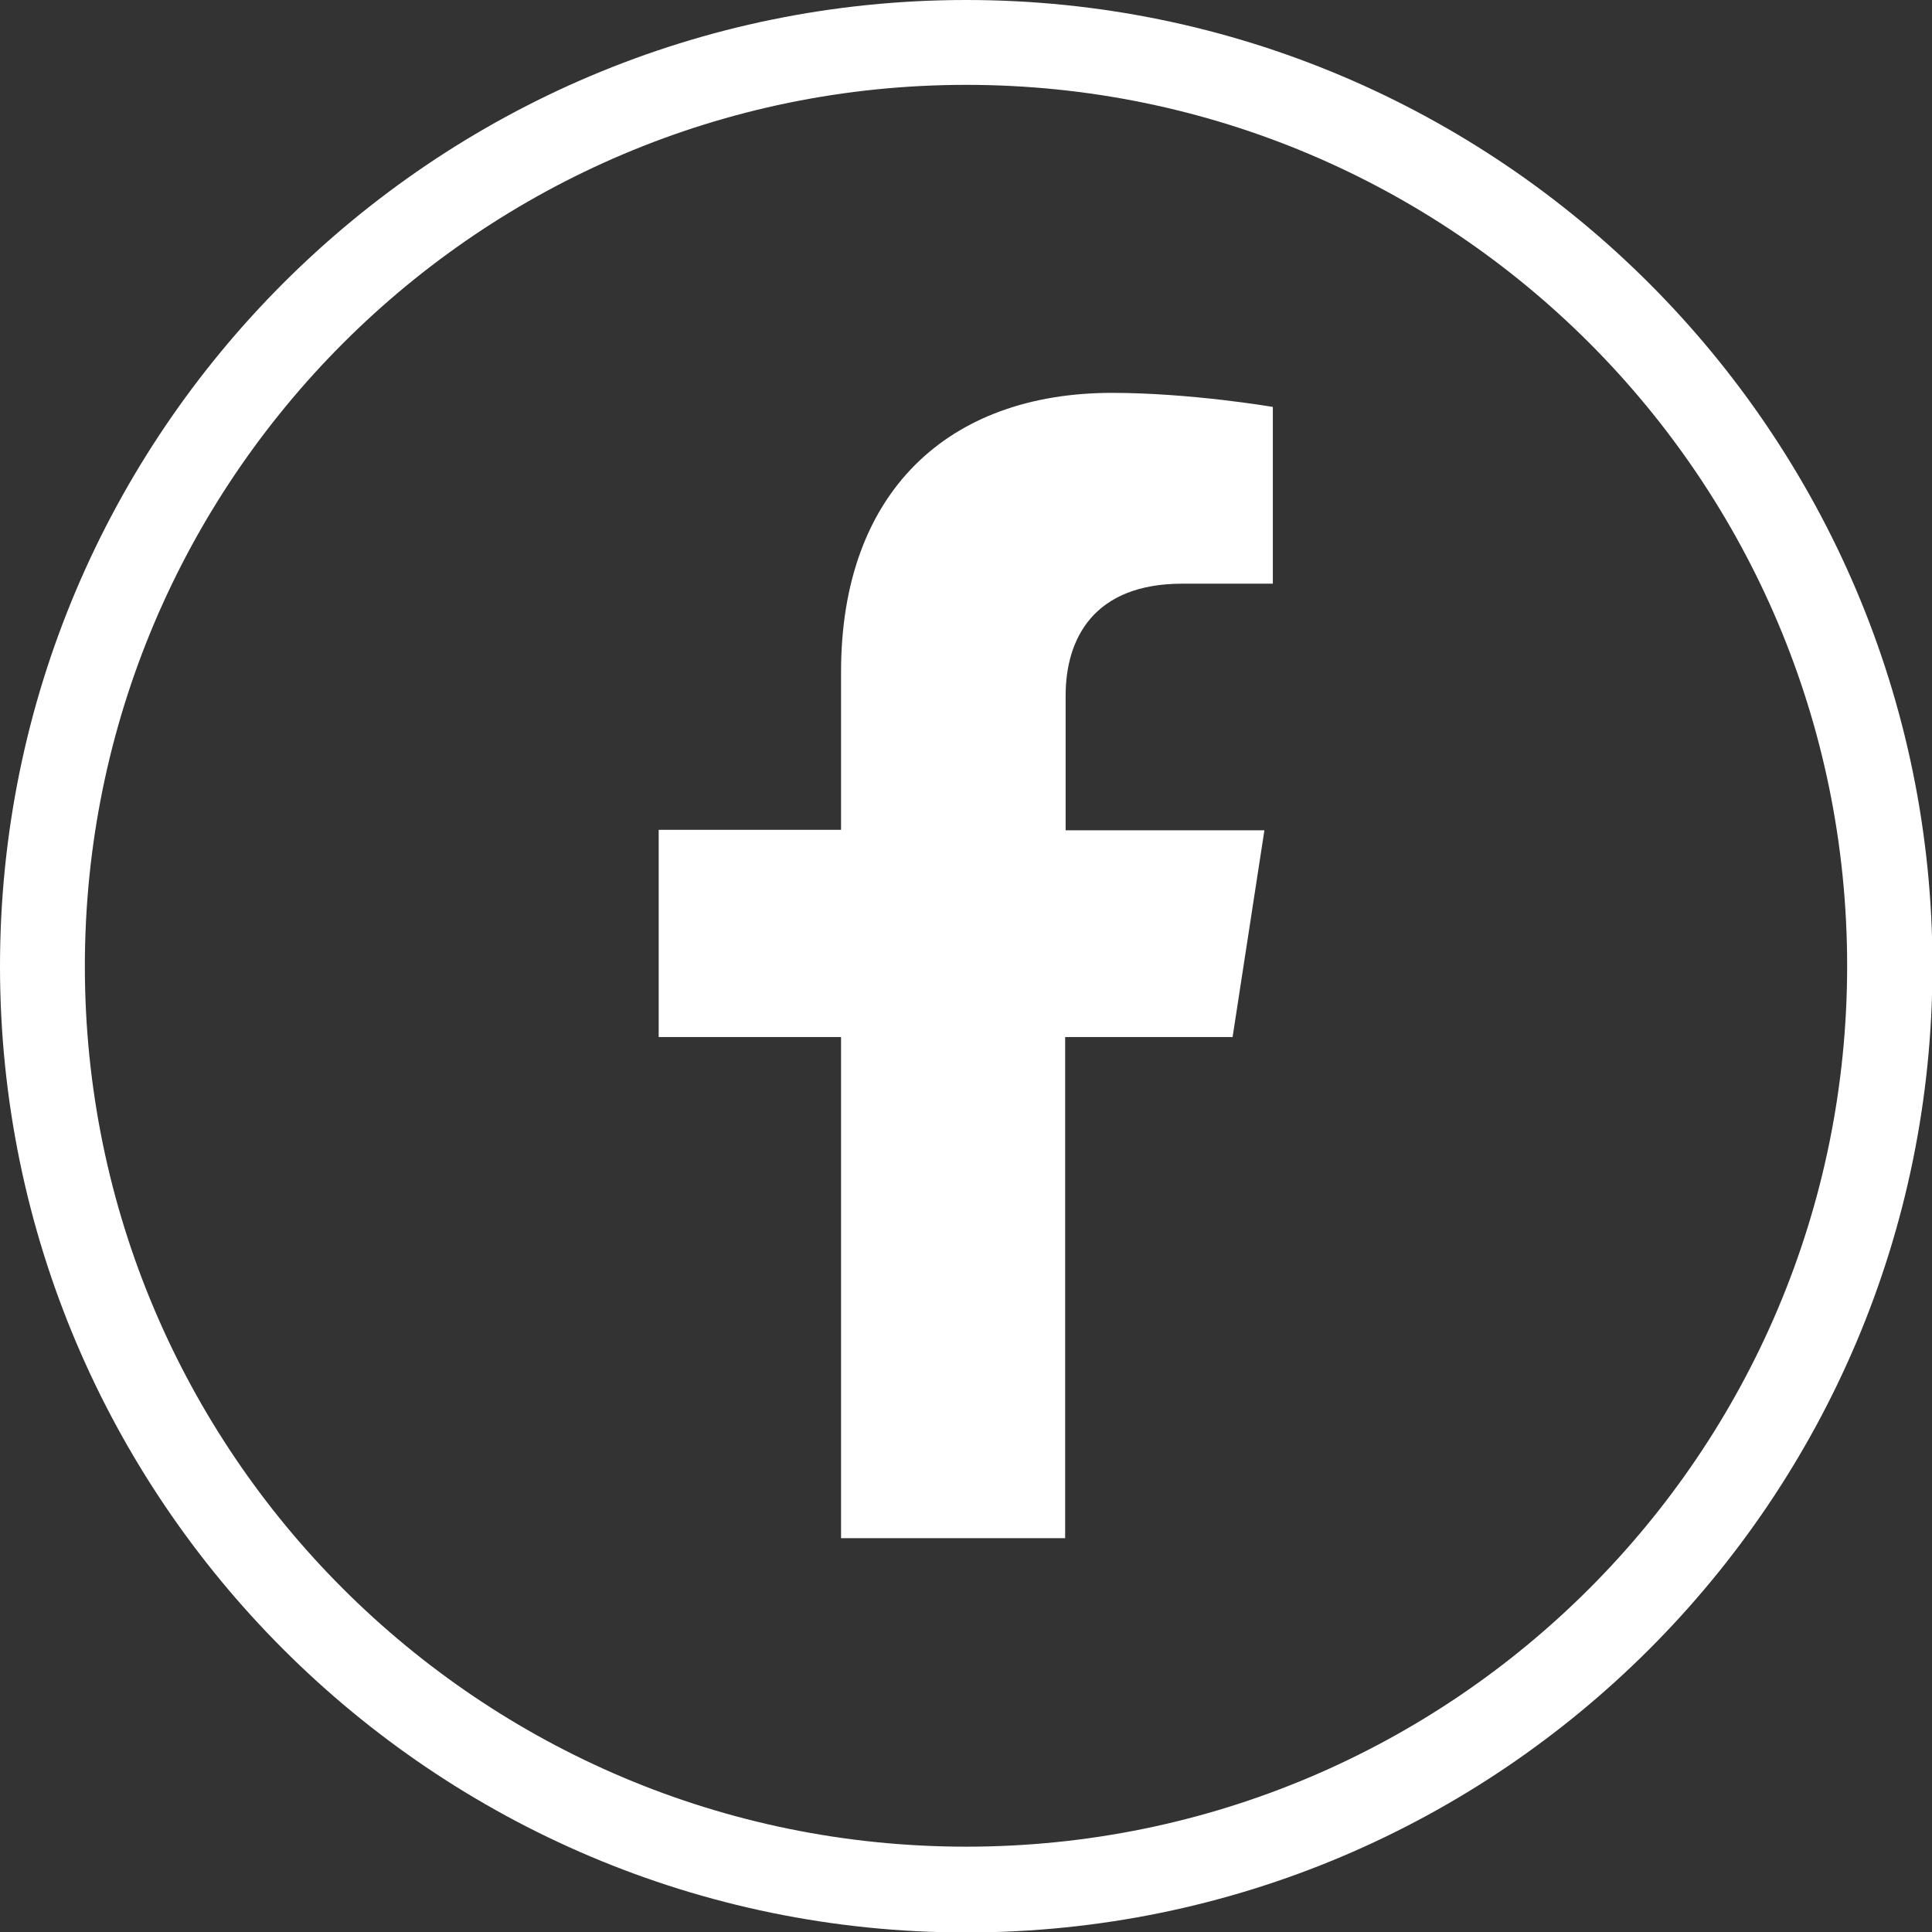
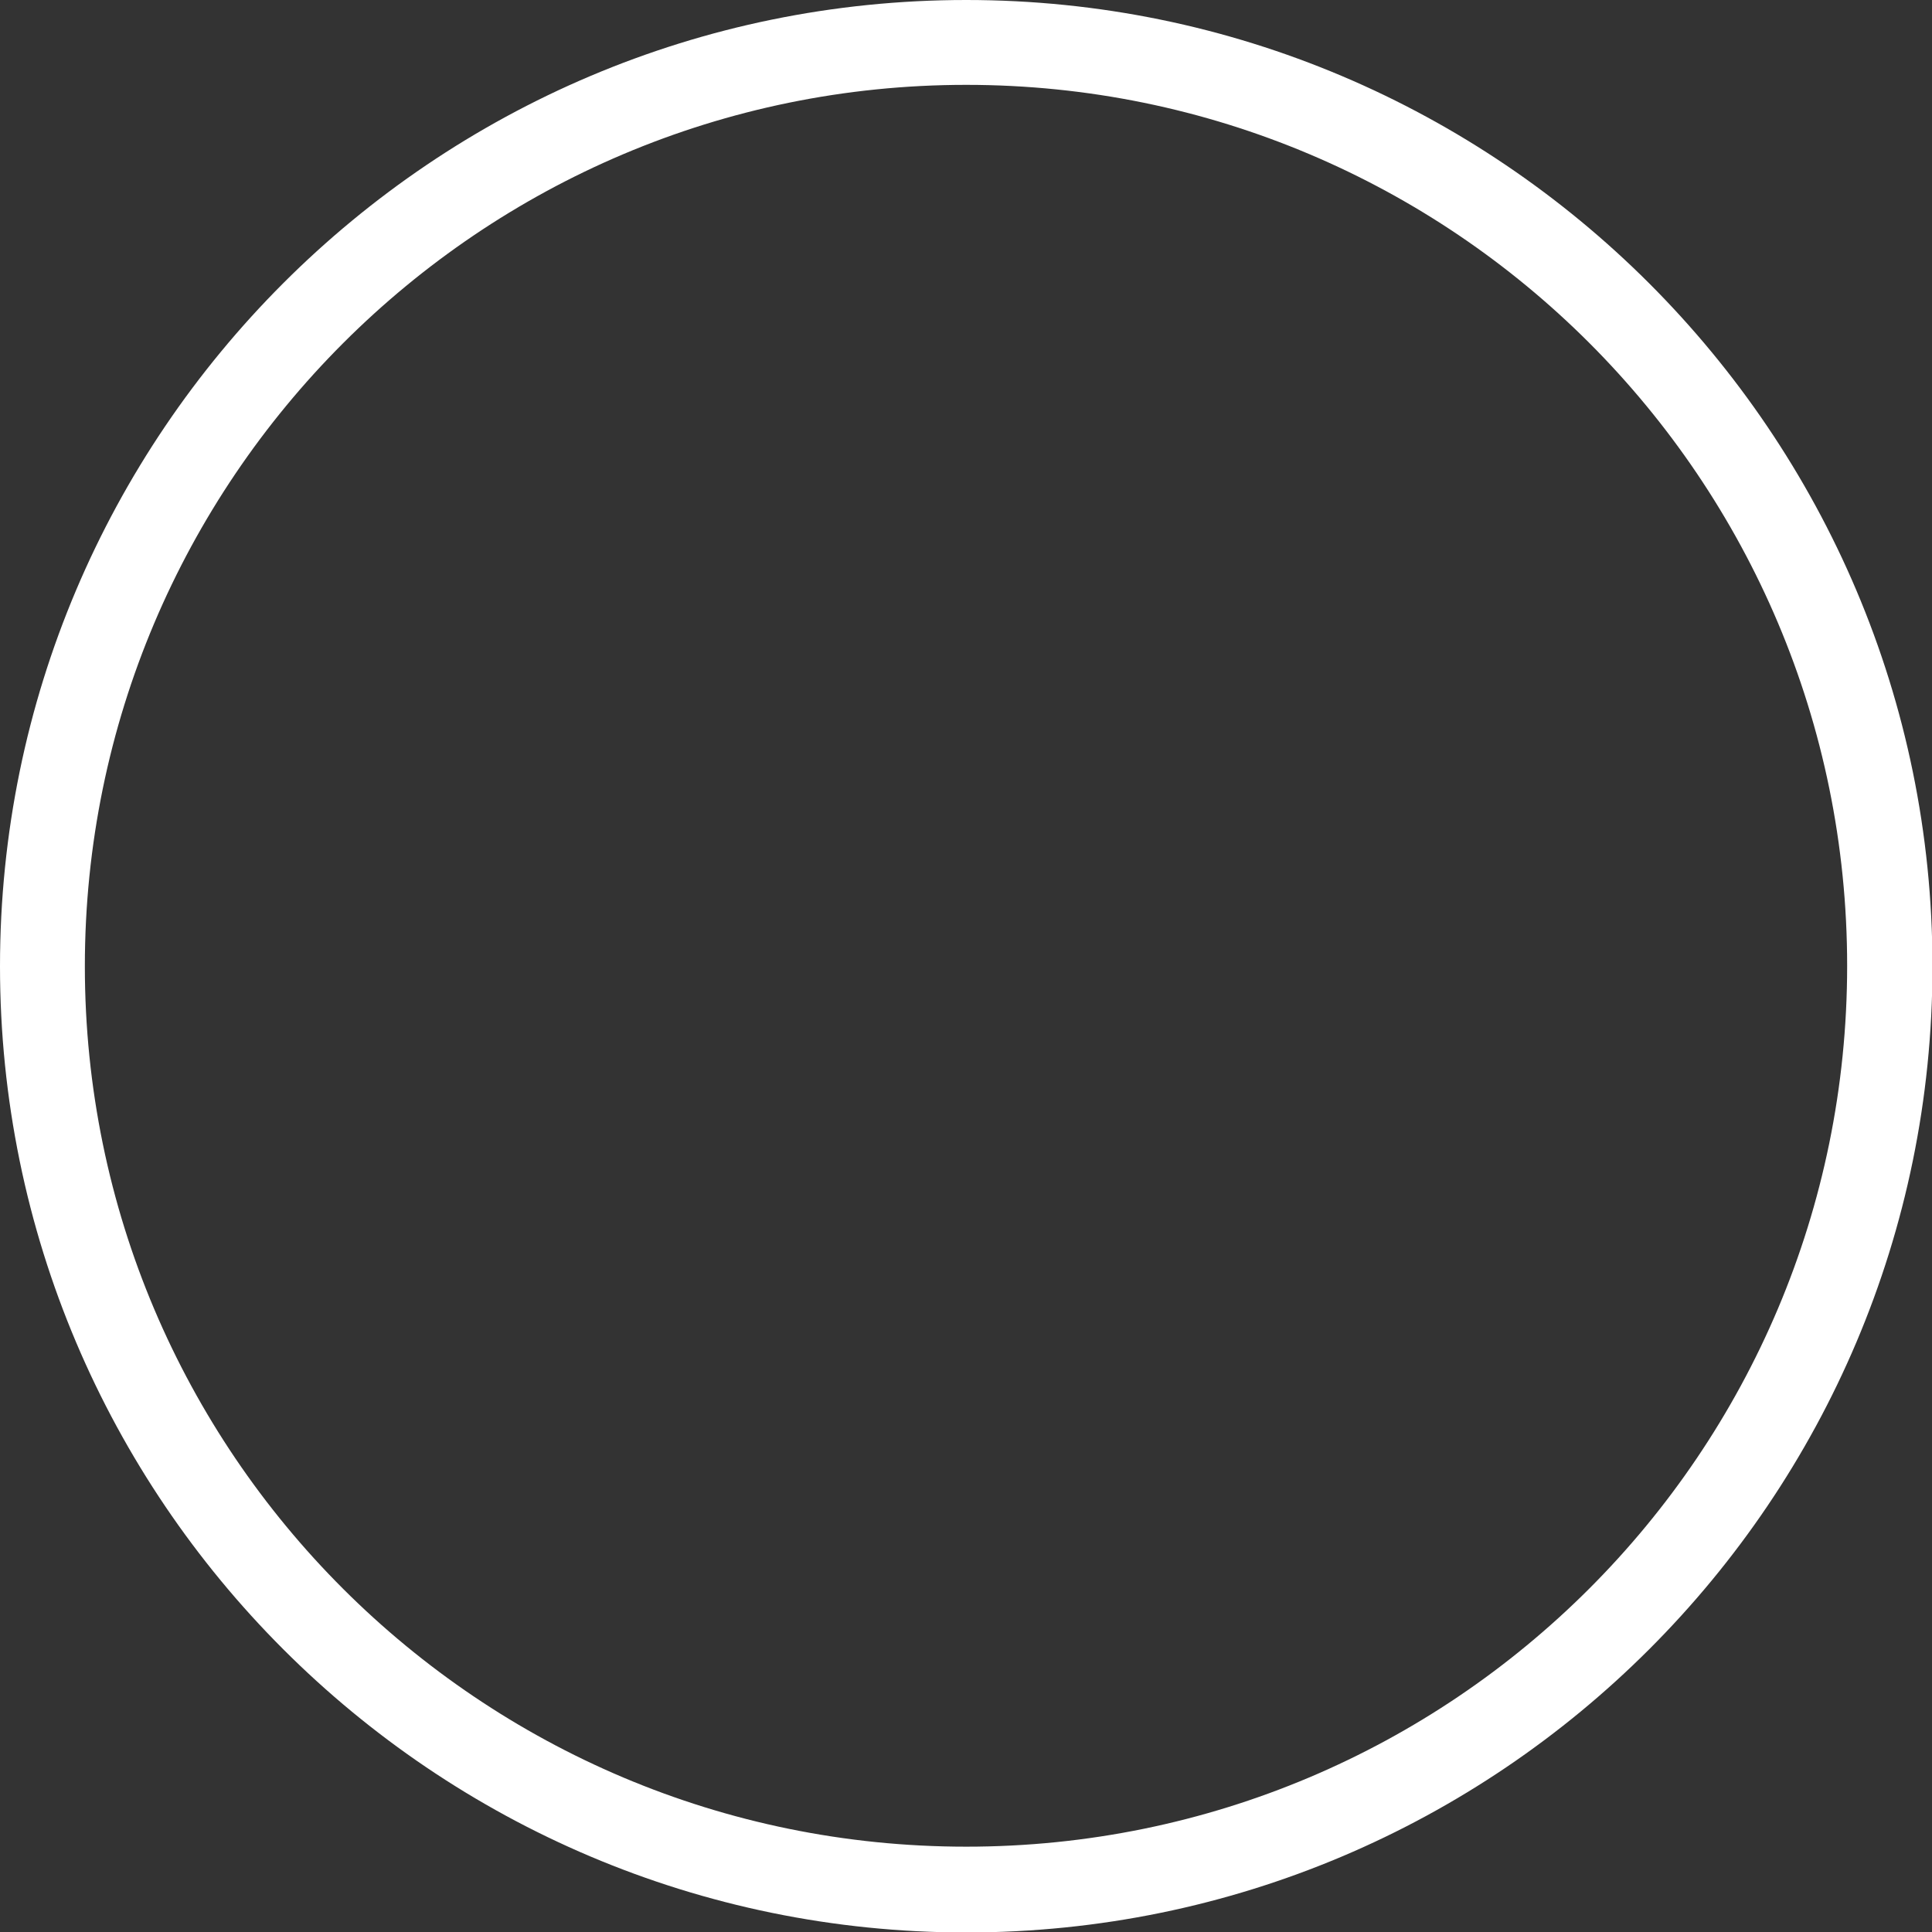
<svg xmlns="http://www.w3.org/2000/svg" id="Layer_2" data-name="Layer 2" width="41.21" height="41.21" viewBox="0 0 41.21 41.21">
  <rect x="0" y="0" width="41.21" height="41.21" fill="#333333" stroke="none" />
  <g id="Social_media" data-name="Social media">
-     <path d="M26.29,22.13l.68-4.42h-4.24v-2.87c0-1.21.59-2.39,2.49-2.39h1.93v-3.77s-1.75-.3-3.43-.3c-3.5,0-5.78,2.12-5.78,5.95v3.37h-3.89v4.42h3.89v10.69h4.78v-10.69h3.57Z" fill="#fff" />
    <path d="M20.61,1.81c10.38,0,18.79,8.41,18.79,18.79s-8.41,18.79-18.79,18.79S1.81,30.98,1.81,20.61,10.23,1.81,20.61,1.81M20.61,0C9.24,0,0,9.24,0,20.61s9.24,20.61,20.61,20.61,20.61-9.24,20.61-20.61S31.97,0,20.61,0h0Z" fill="#fff" />
  </g>
</svg>